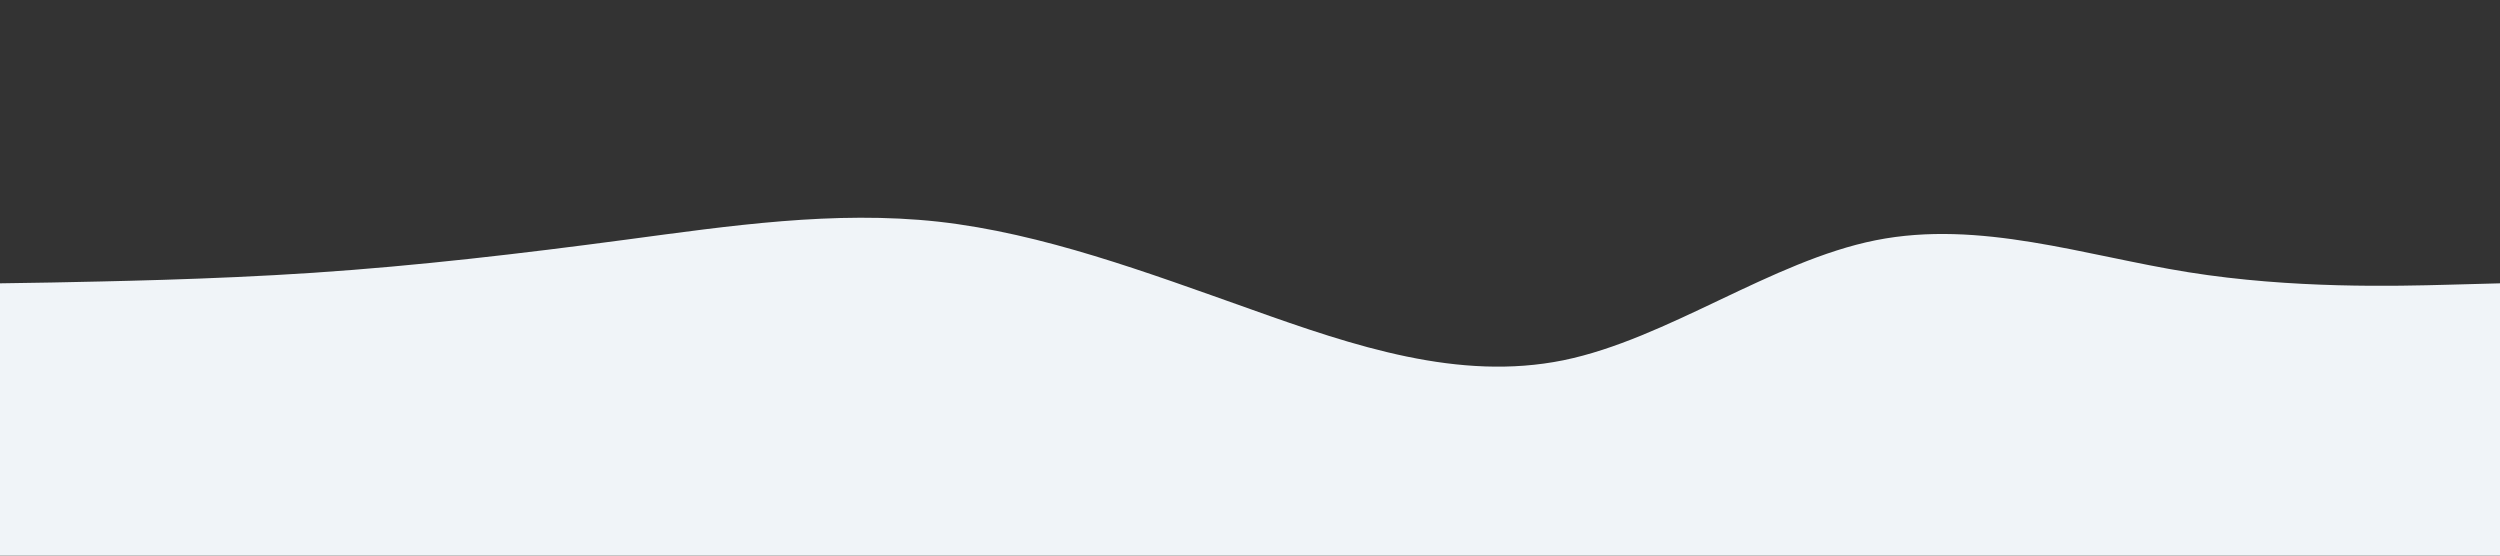
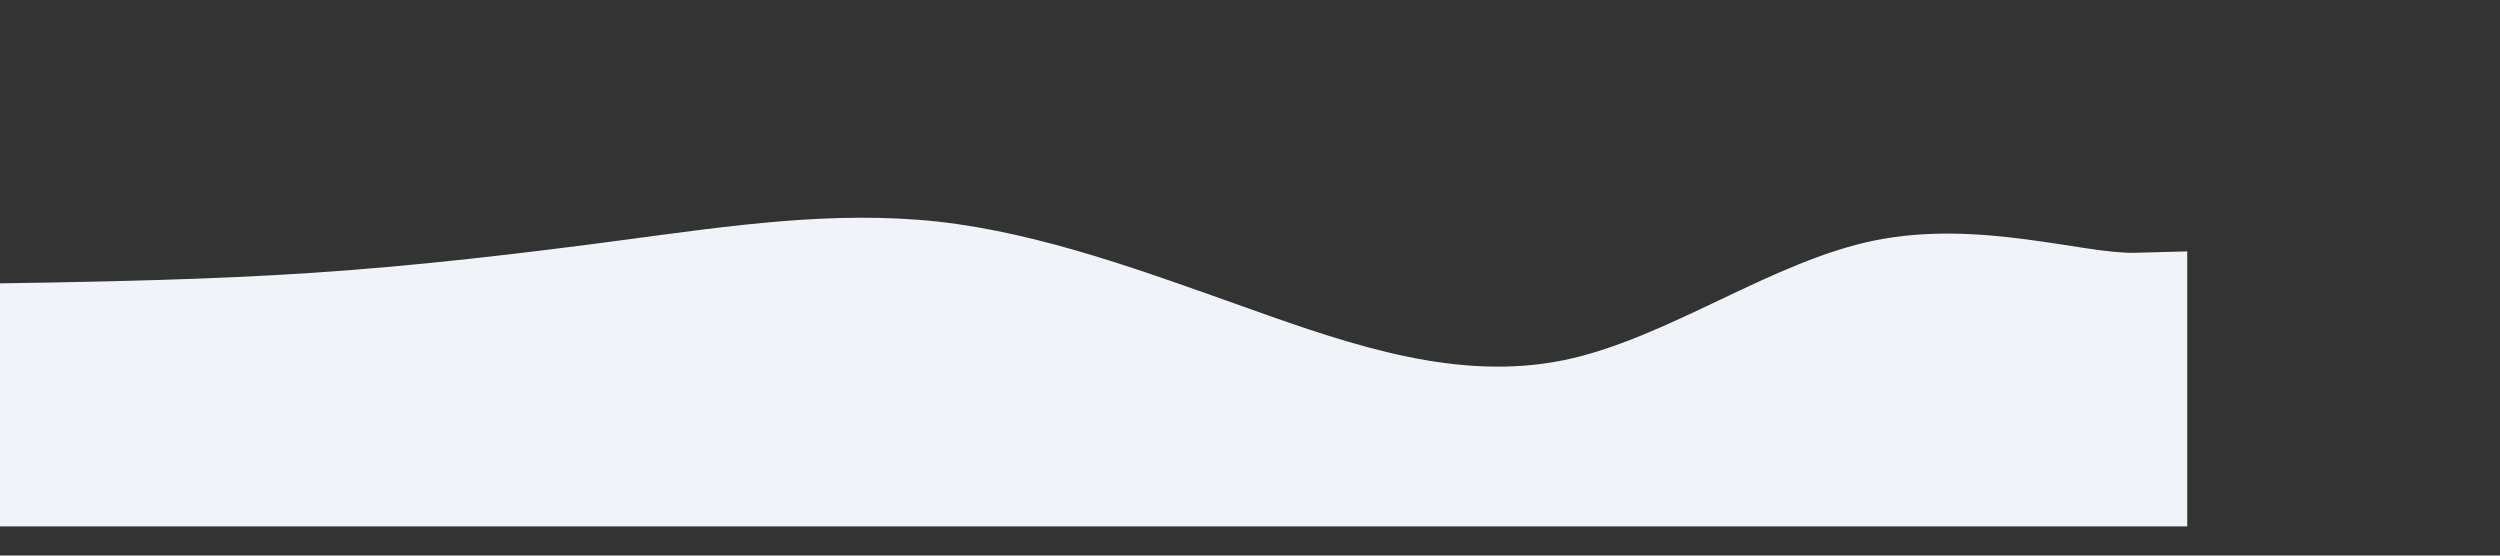
<svg xmlns="http://www.w3.org/2000/svg" id="visual" width="900" height="200" version="1.1" viewBox="0 0 900 200">
  <rect x="0" y="0" width="900" height="200" fill="#333333" stroke="none" />
-   <path fill="#F0F4F8" stroke-linecap="round" stroke-linejoin="miter" d="m0 102 18.8-.3c18.9-.4 56.5-1 94-3.5s74.9-6.9 112.4-11.9 75.1-10.6 112.6-6.5c37.5 4.2 74.9 18.2 112.4 31.5 37.5 13.4 75.1 26 112.6 18.4 37.5-7.7 74.9-35.7 112.4-43.2S750.3 92 787.8 98s74.9 5 93.5 4.5l18.7-.5v99H0Z" />
+   <path fill="#F0F4F8" stroke-linecap="round" stroke-linejoin="miter" d="m0 102 18.8-.3c18.9-.4 56.5-1 94-3.5s74.9-6.9 112.4-11.9 75.1-10.6 112.6-6.5c37.5 4.2 74.9 18.2 112.4 31.5 37.5 13.4 75.1 26 112.6 18.4 37.5-7.7 74.9-35.7 112.4-43.2s74.9 5 93.5 4.5l18.7-.5v99H0Z" />
</svg>